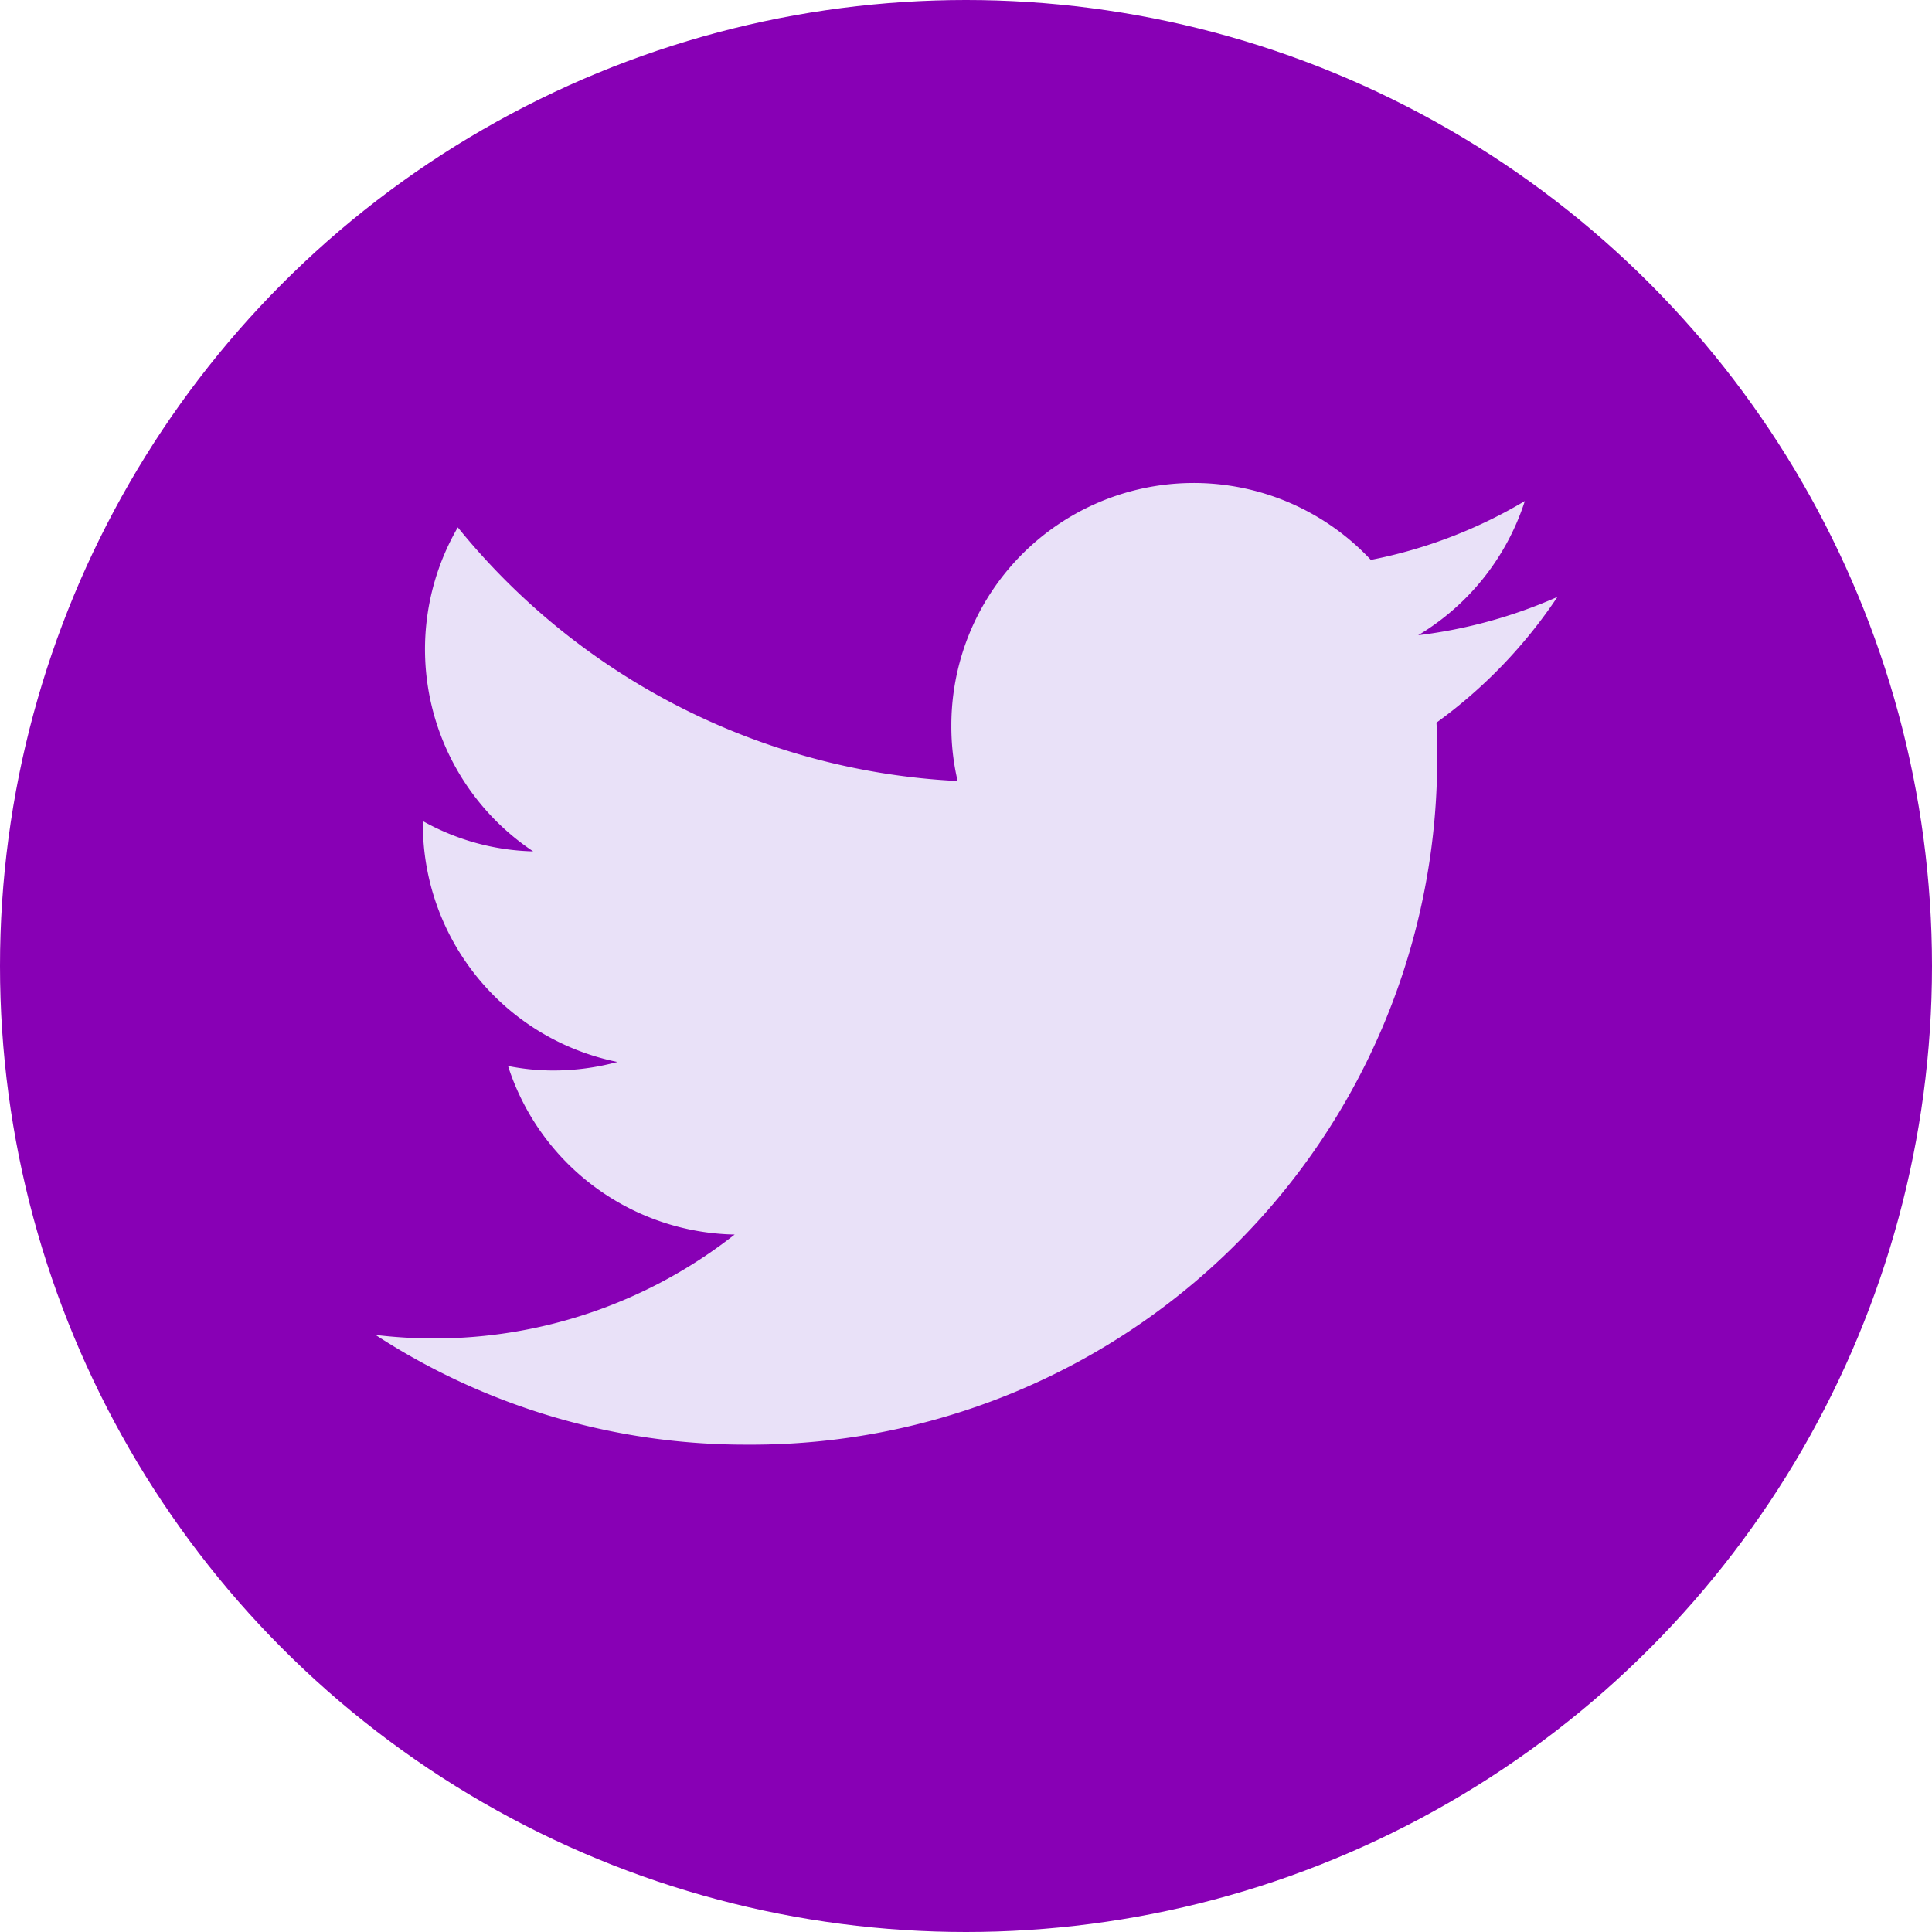
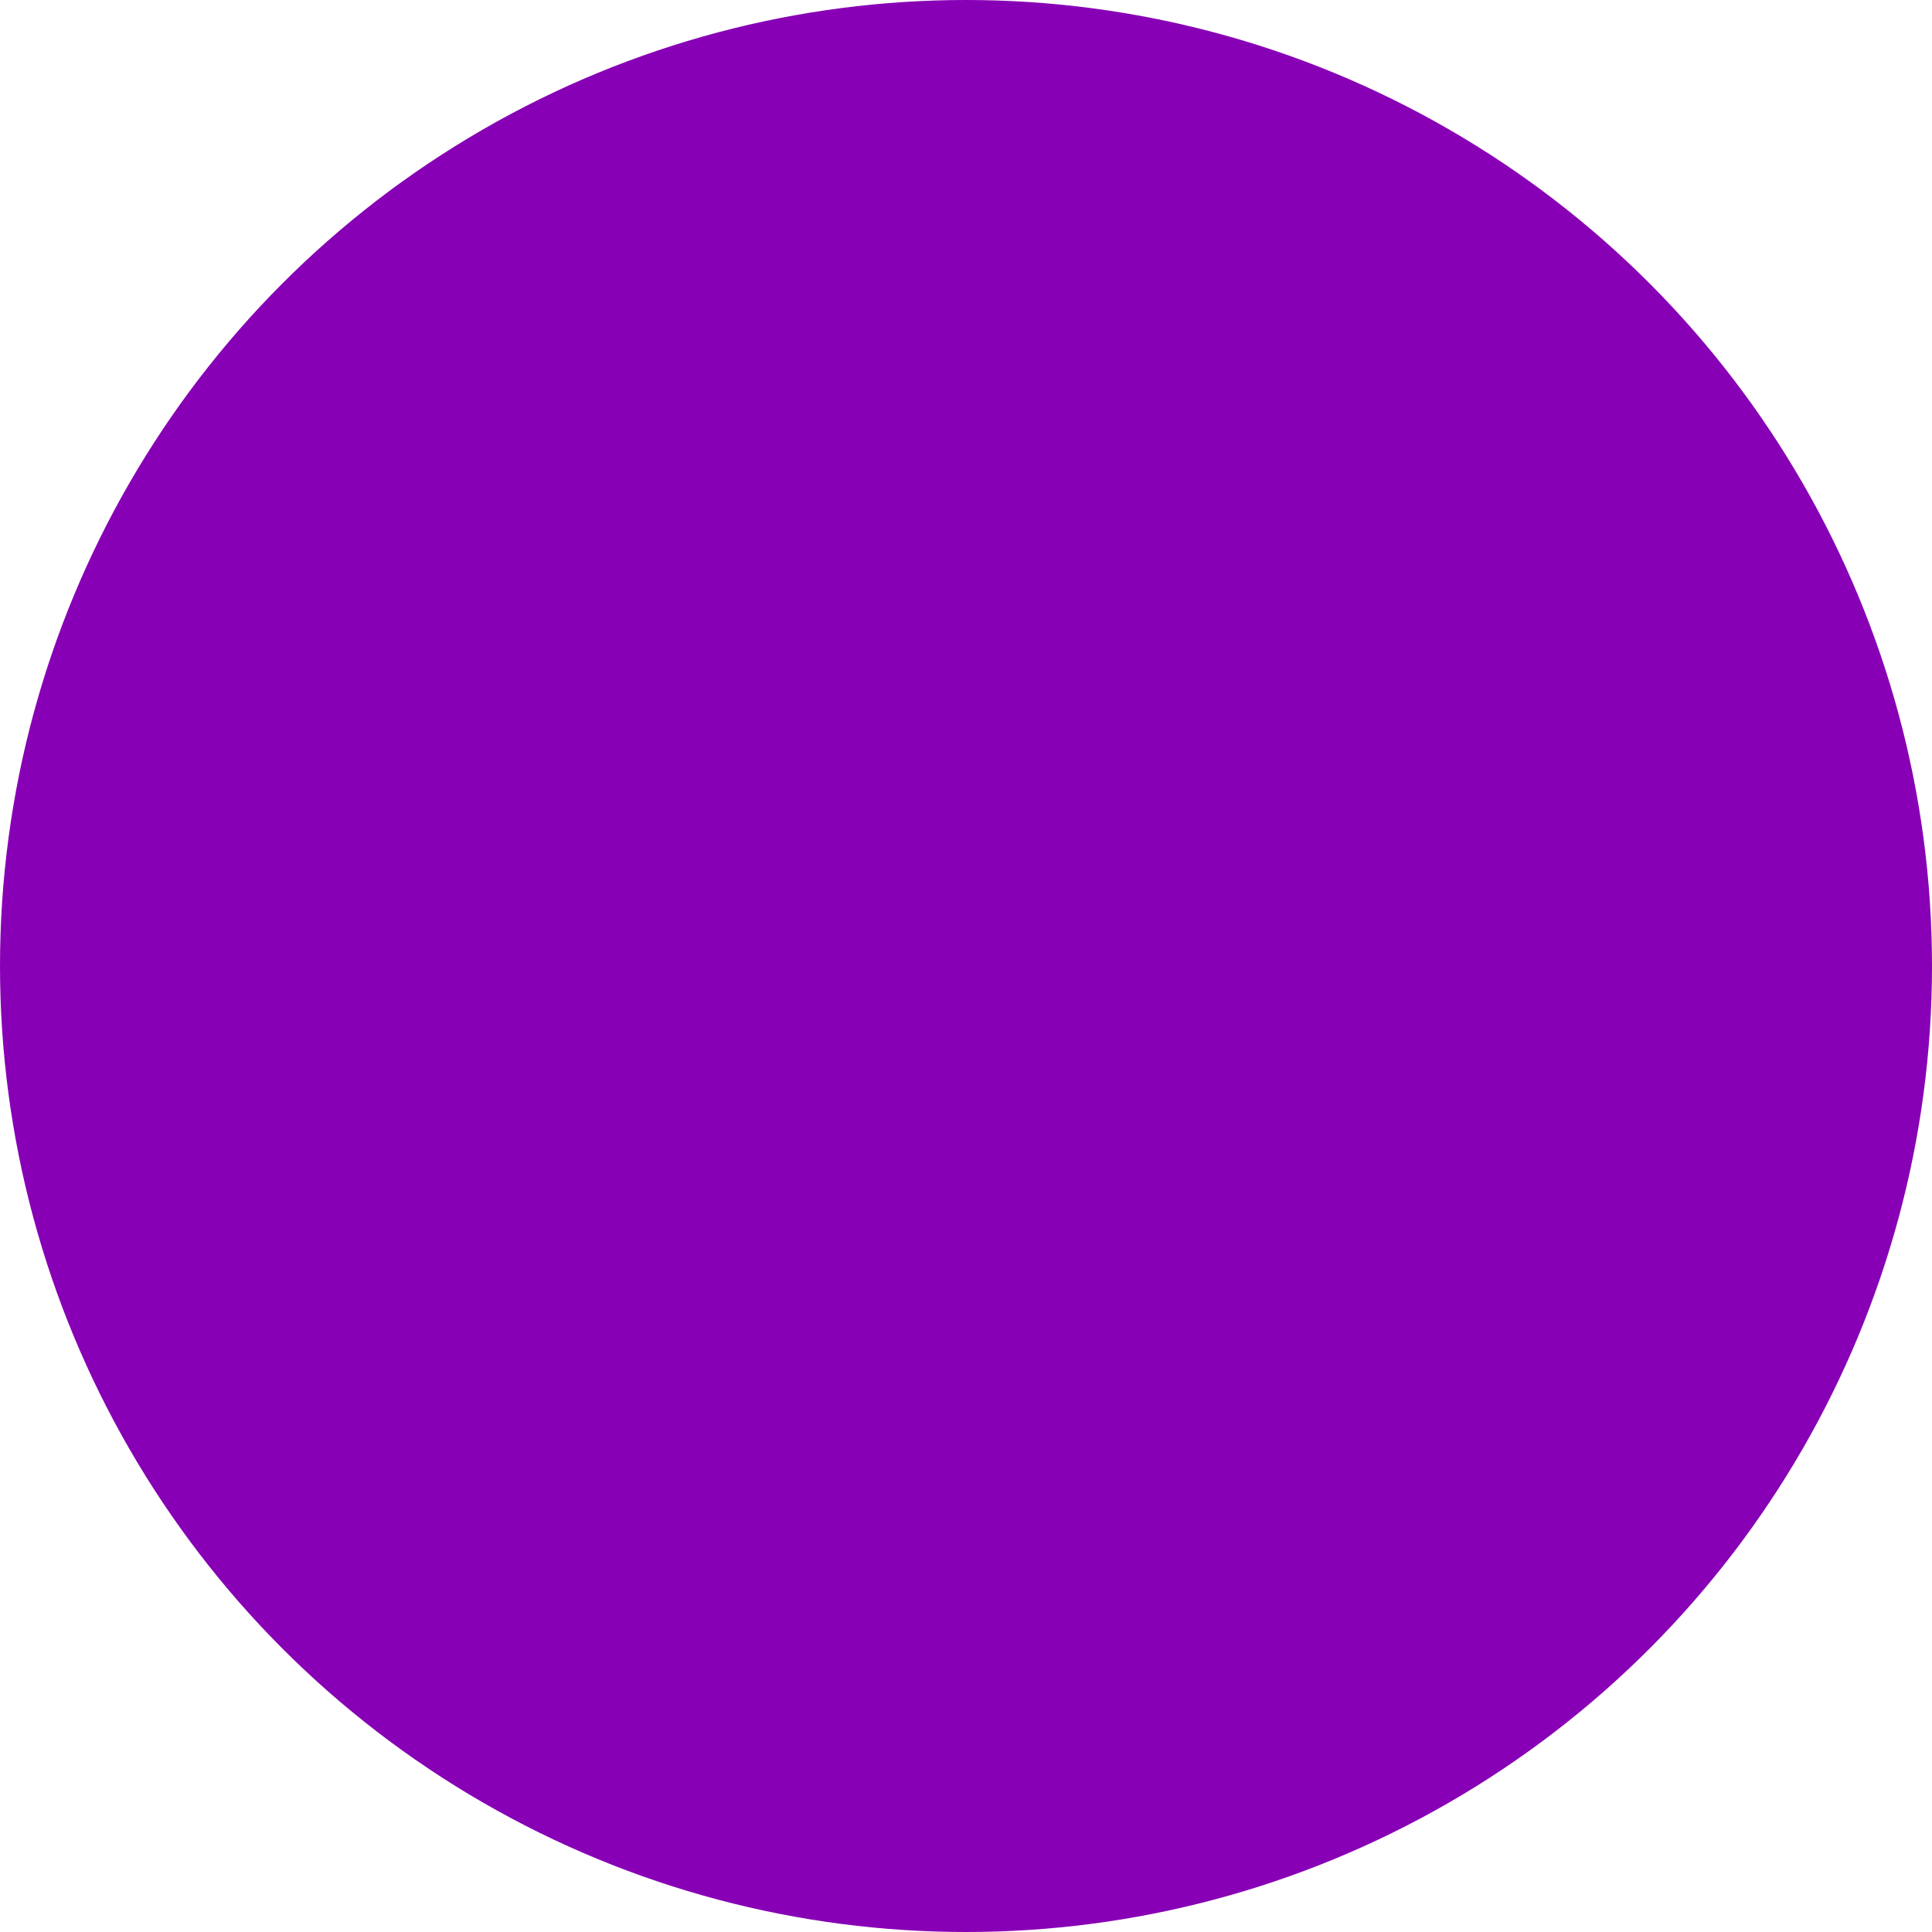
<svg xmlns="http://www.w3.org/2000/svg" width="24" height="24" viewBox="0 0 24 24">
  <g id="twitter" transform="translate(-1137 -1578)">
    <circle id="Elipse_65" data-name="Elipse 65" cx="12" cy="12" r="12" transform="translate(1137 1578)" fill="#8800b5" />
-     <path id="Icon_ionic-logo-twitter" data-name="Icon ionic-logo-twitter" d="M16.094,5.915a6.089,6.089,0,0,1-1.73.476,3.022,3.022,0,0,0,1.325-1.667,5.985,5.985,0,0,1-1.913.731A3.011,3.011,0,0,0,8.565,7.514a2.949,2.949,0,0,0,.078.688A8.536,8.536,0,0,1,2.434,5.051,3.018,3.018,0,0,0,3.37,9.076,2.942,2.942,0,0,1,2,8.7v.037a3.015,3.015,0,0,0,2.417,2.955,3.032,3.032,0,0,1-.793.106,2.841,2.841,0,0,1-.566-.056,3.017,3.017,0,0,0,2.815,2.094,6.039,6.039,0,0,1-3.742,1.291,6.105,6.105,0,0,1-.719-.044,8.419,8.419,0,0,0,4.61,1.363A8.519,8.519,0,0,0,14.6,7.866c0-.131,0-.261-.009-.389A6.131,6.131,0,0,0,16.094,5.915Z" transform="translate(1140.253 1579.5)" fill="#e9e1f8" />
  </g>
</svg>